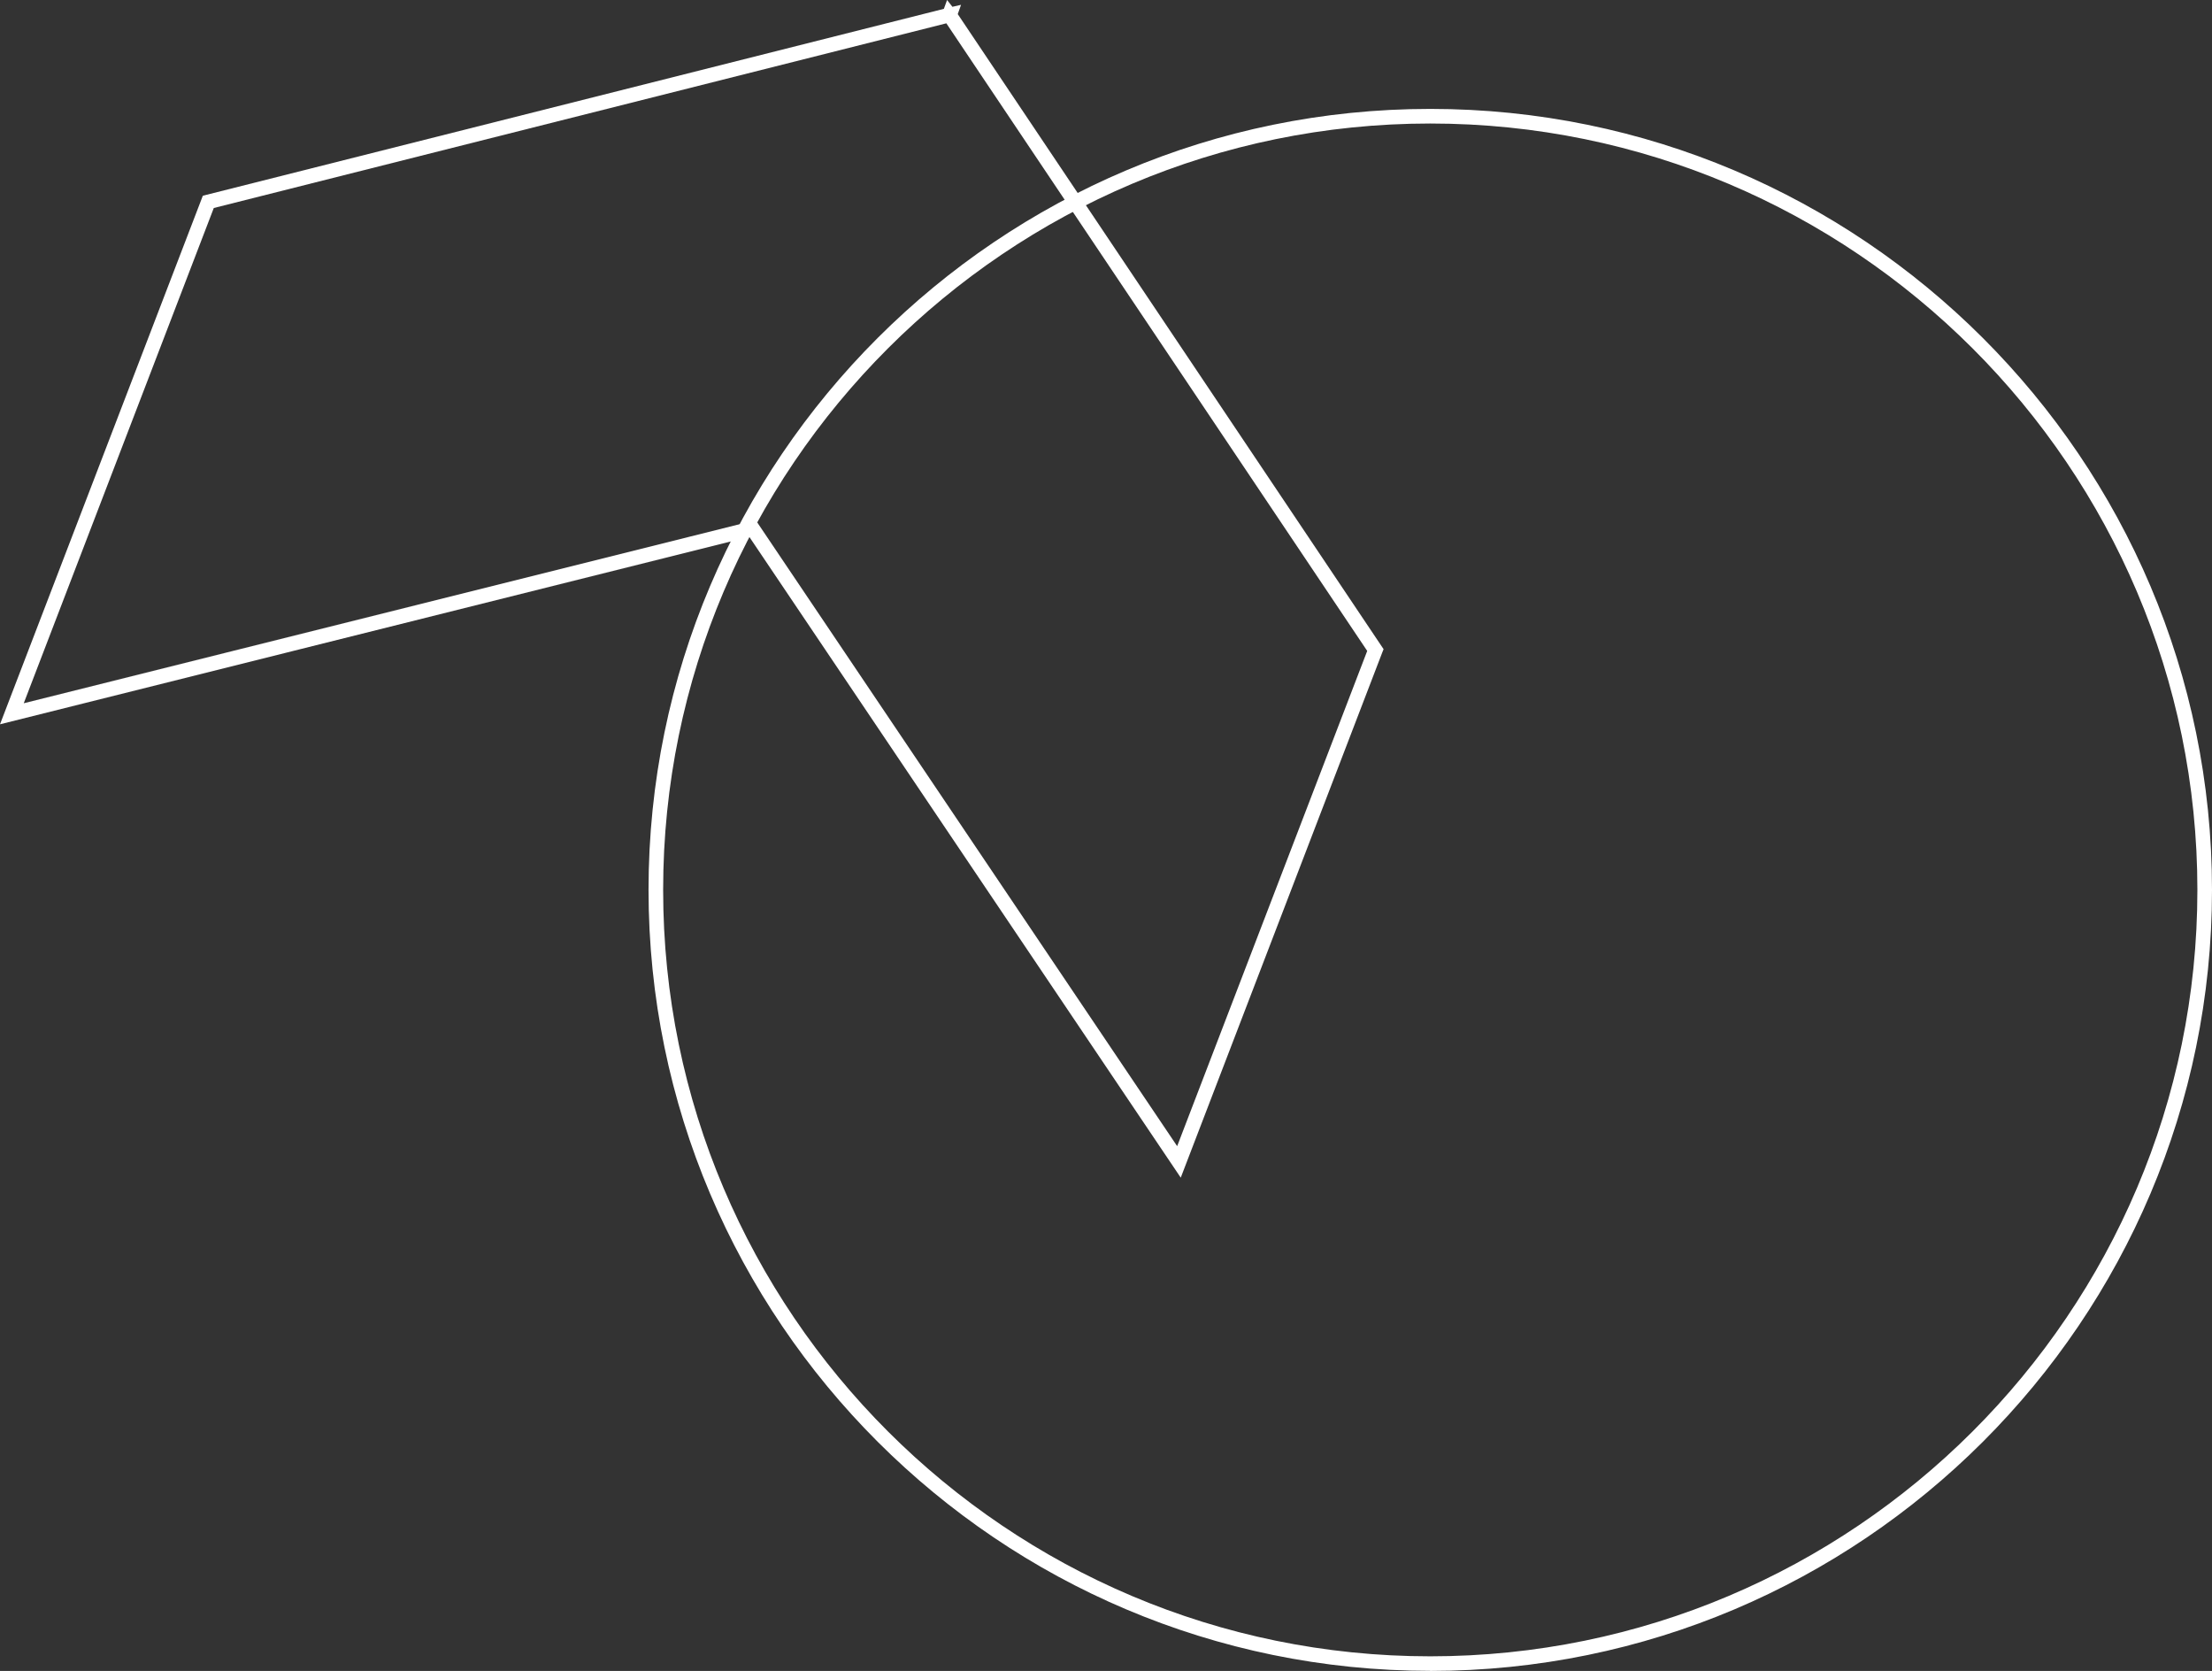
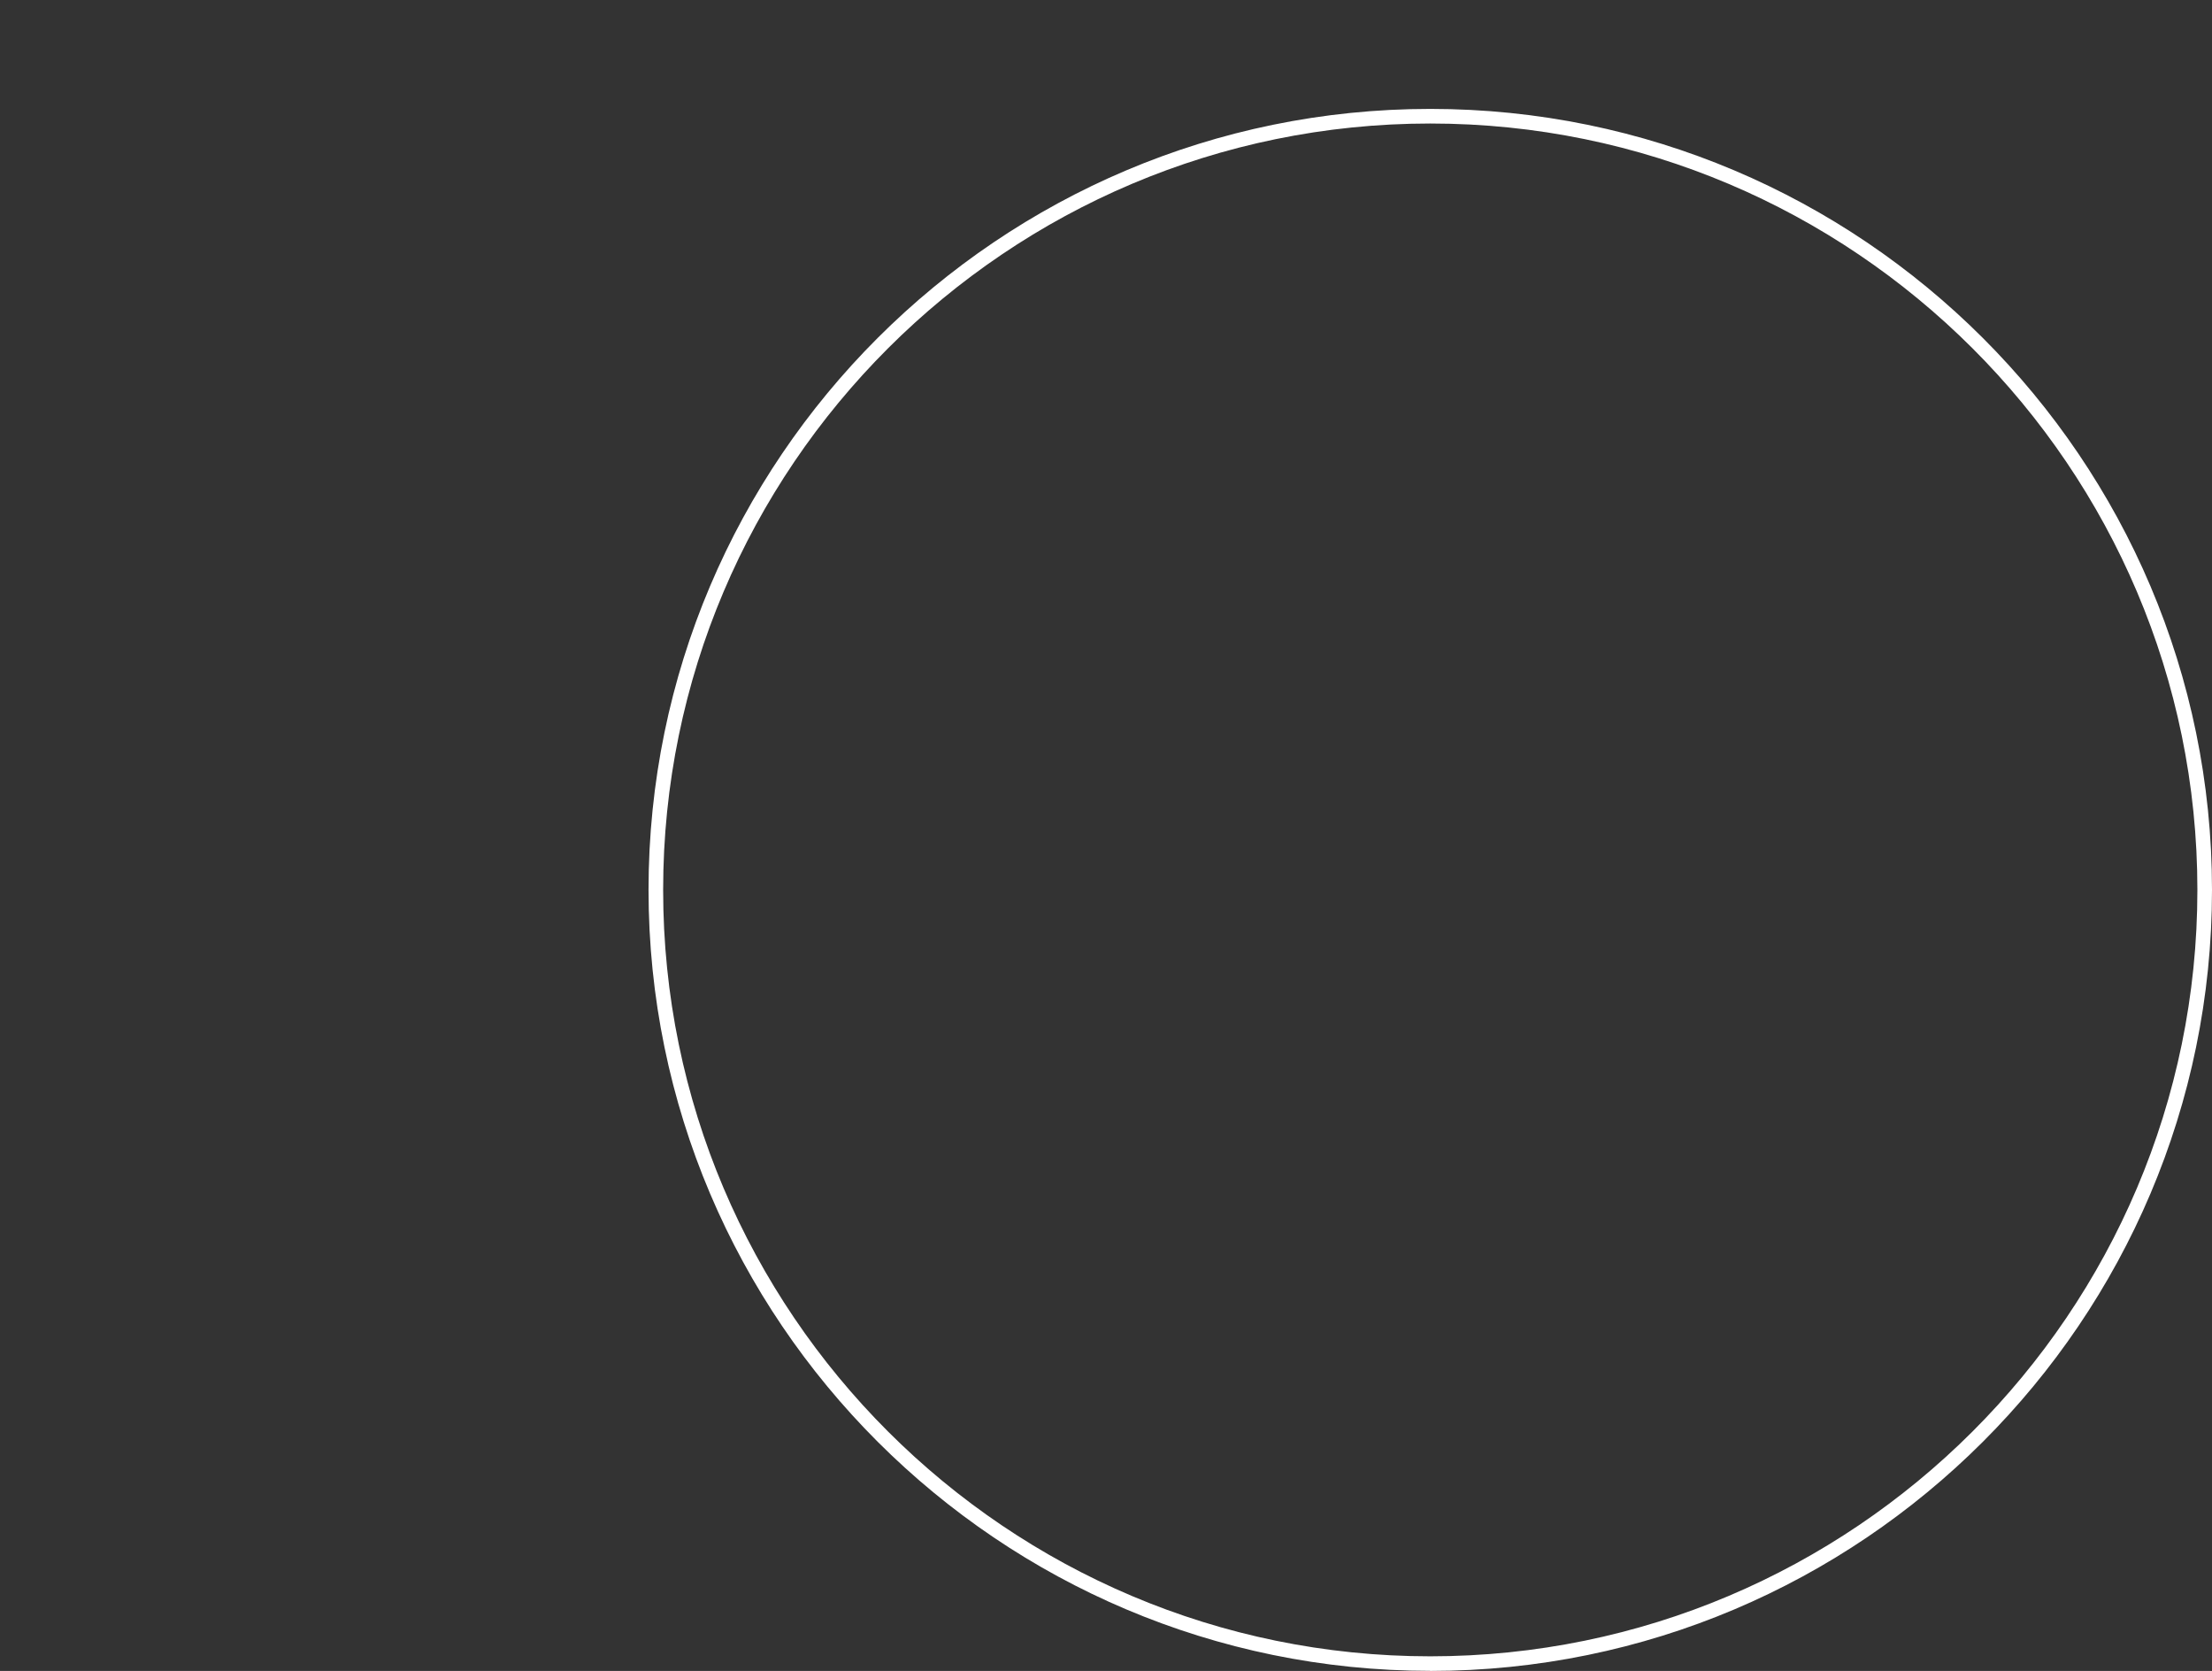
<svg xmlns="http://www.w3.org/2000/svg" preserveAspectRatio="xMidYMid meet" data-bbox="0 0 302.74 228.62" fill="#fff" viewBox="0 0 302.74 228.62" data-type="shape" role="presentation" aria-hidden="true" aria-labelledby="svgcid--od4ate-mpz9x4">
  <rect x="0" y="0" width="302.74" height="228.62" fill="#333333" stroke="none" />
  <title id="svgcid--od4ate-mpz9x4" />
  <g>
-     <path d="m161.6 161.13-59.05-87.68L0 99.1l27.76-72.32L129.18 1.21l.44-1.21.73.93 1.18-.27-.45 1.27 58.28 86.89-.19.48-27.57 71.83Zm-58.17-89.96 57.68 85.65 26.01-67.76-57.6-85.87L29.26 28.46 3.25 96.22l100.18-25.05Z">
-         </path>
    <path d="M195.75 228.61c-59 0-106.99-47.94-106.99-106.86S136.75 14.9 195.75 14.9s106.99 47.94 106.99 106.86-48 106.86-106.99 106.86Zm0-211.71c-57.89 0-104.99 47.04-104.99 104.86s47.1 104.86 104.99 104.86 104.99-47.04 104.99-104.86S253.64 16.9 195.75 16.9Z">
        </path>
  </g>
</svg>